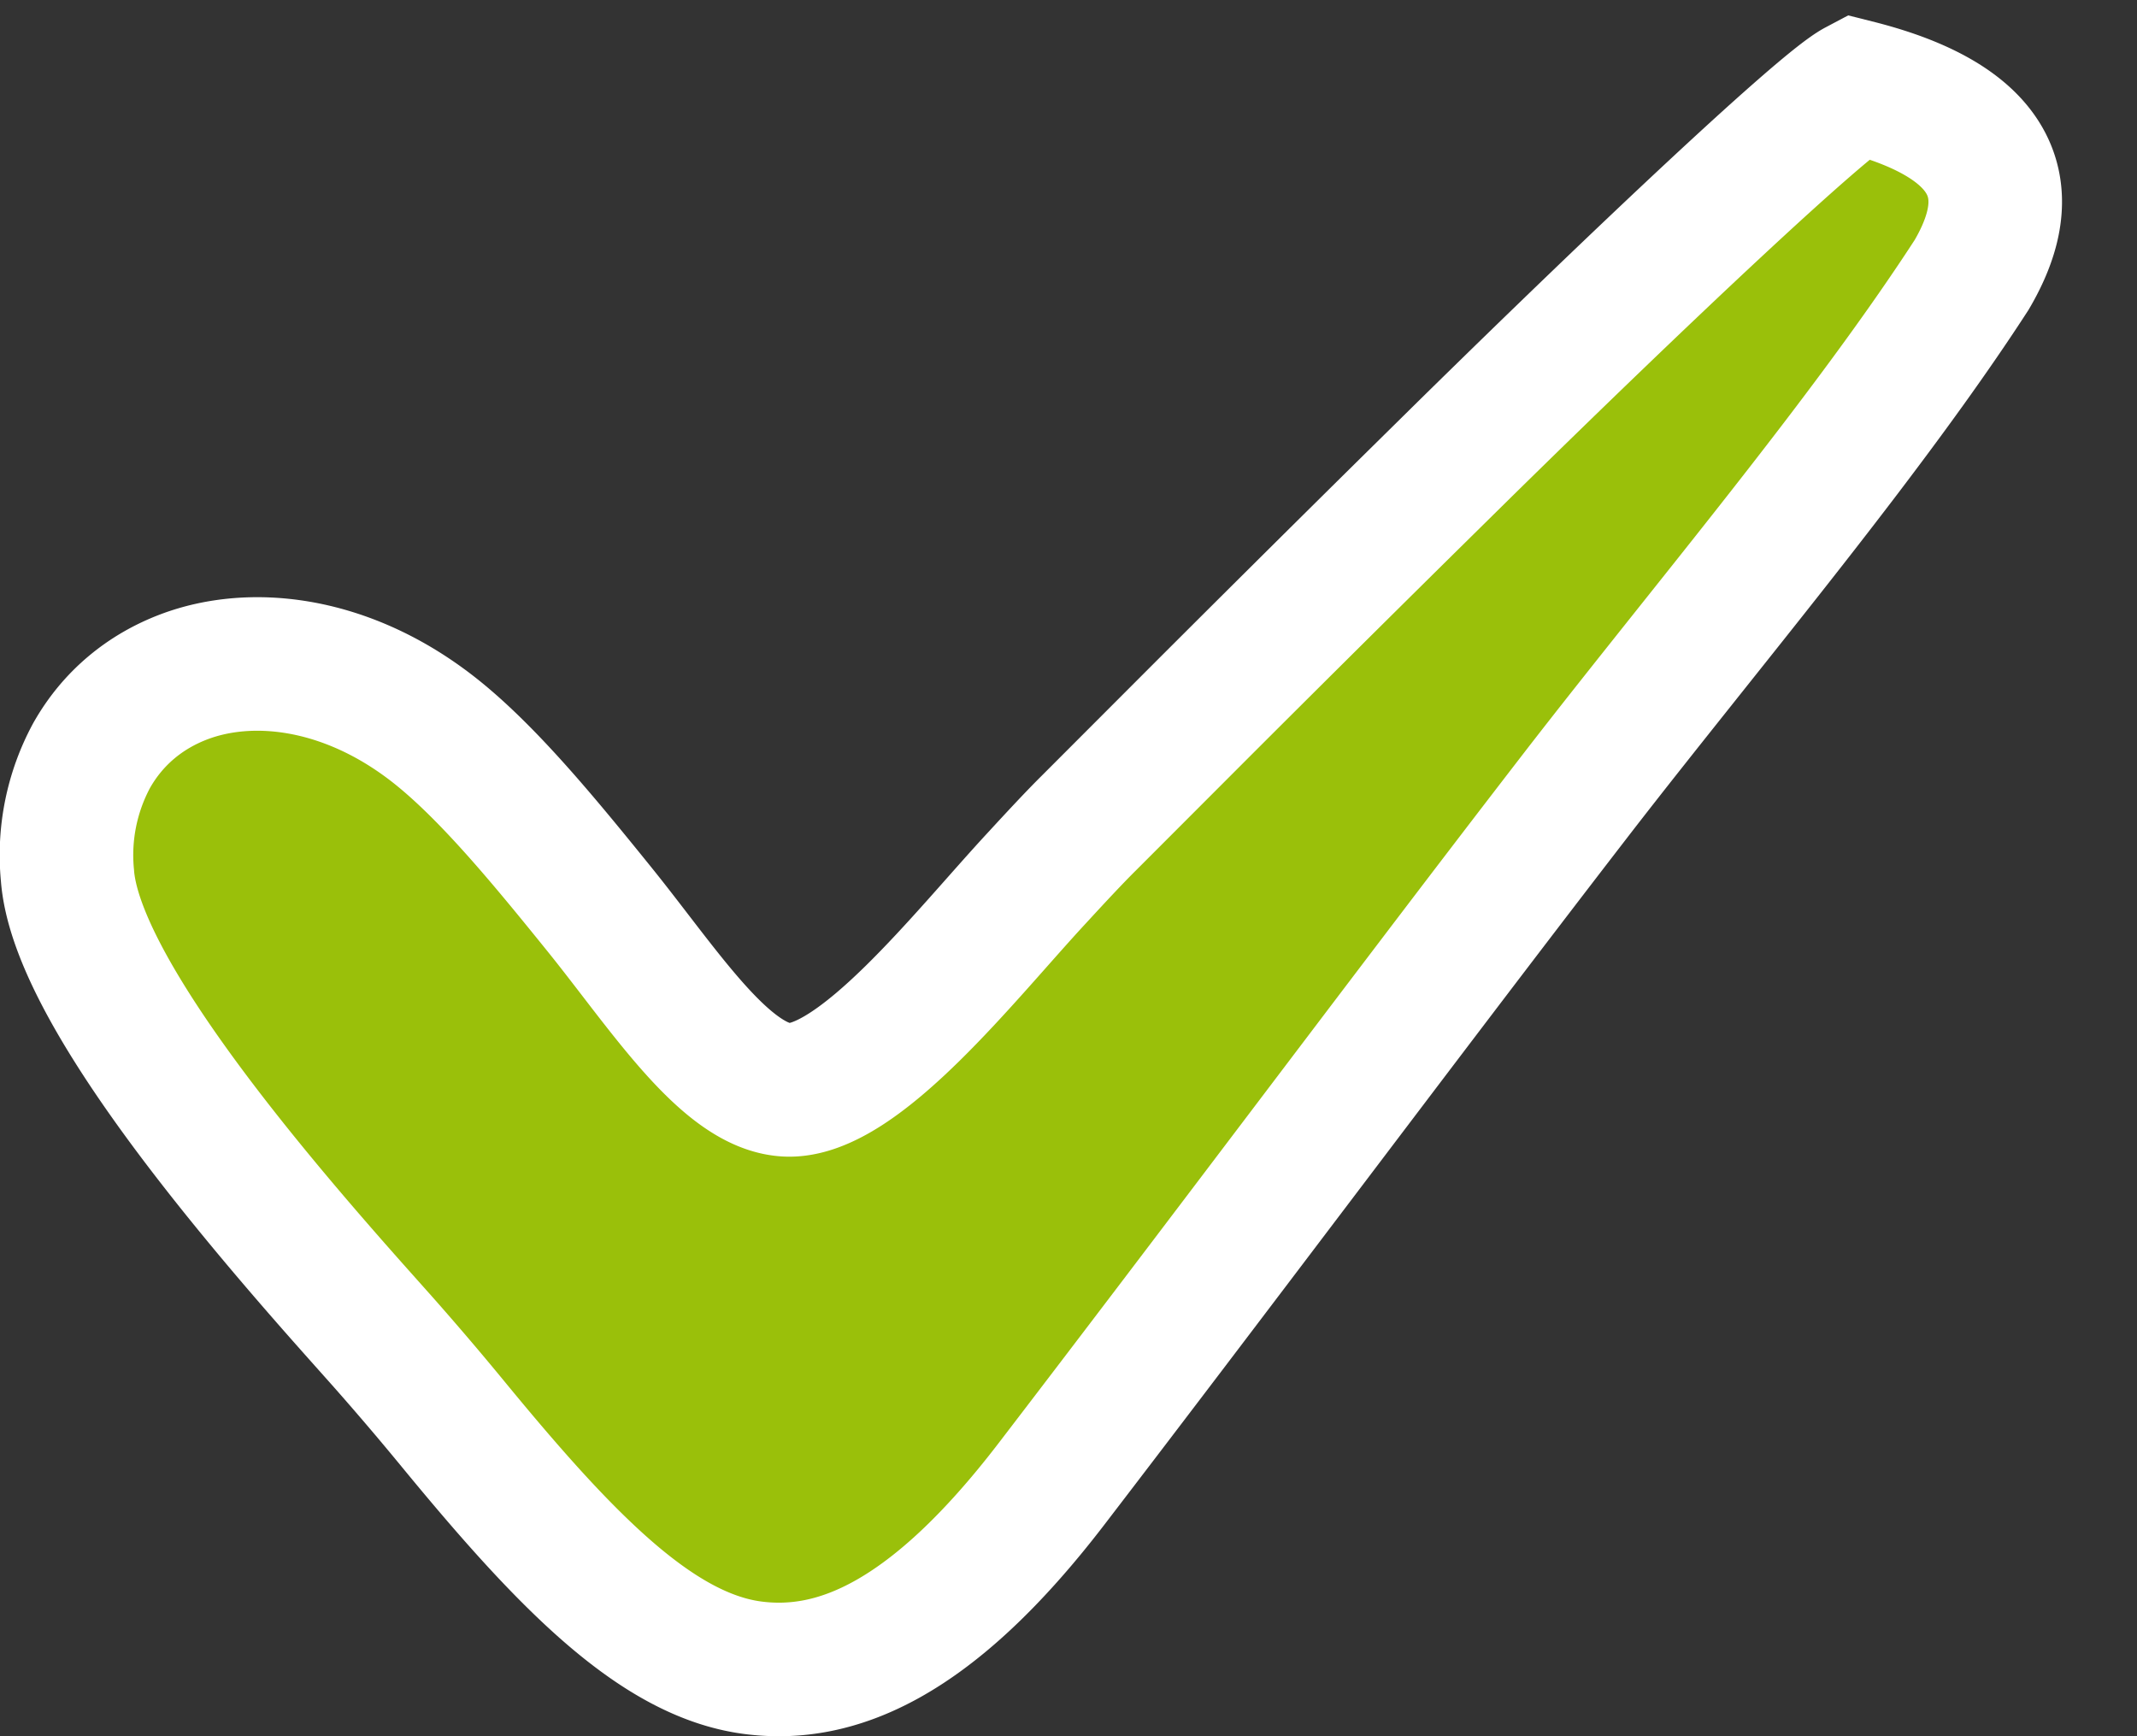
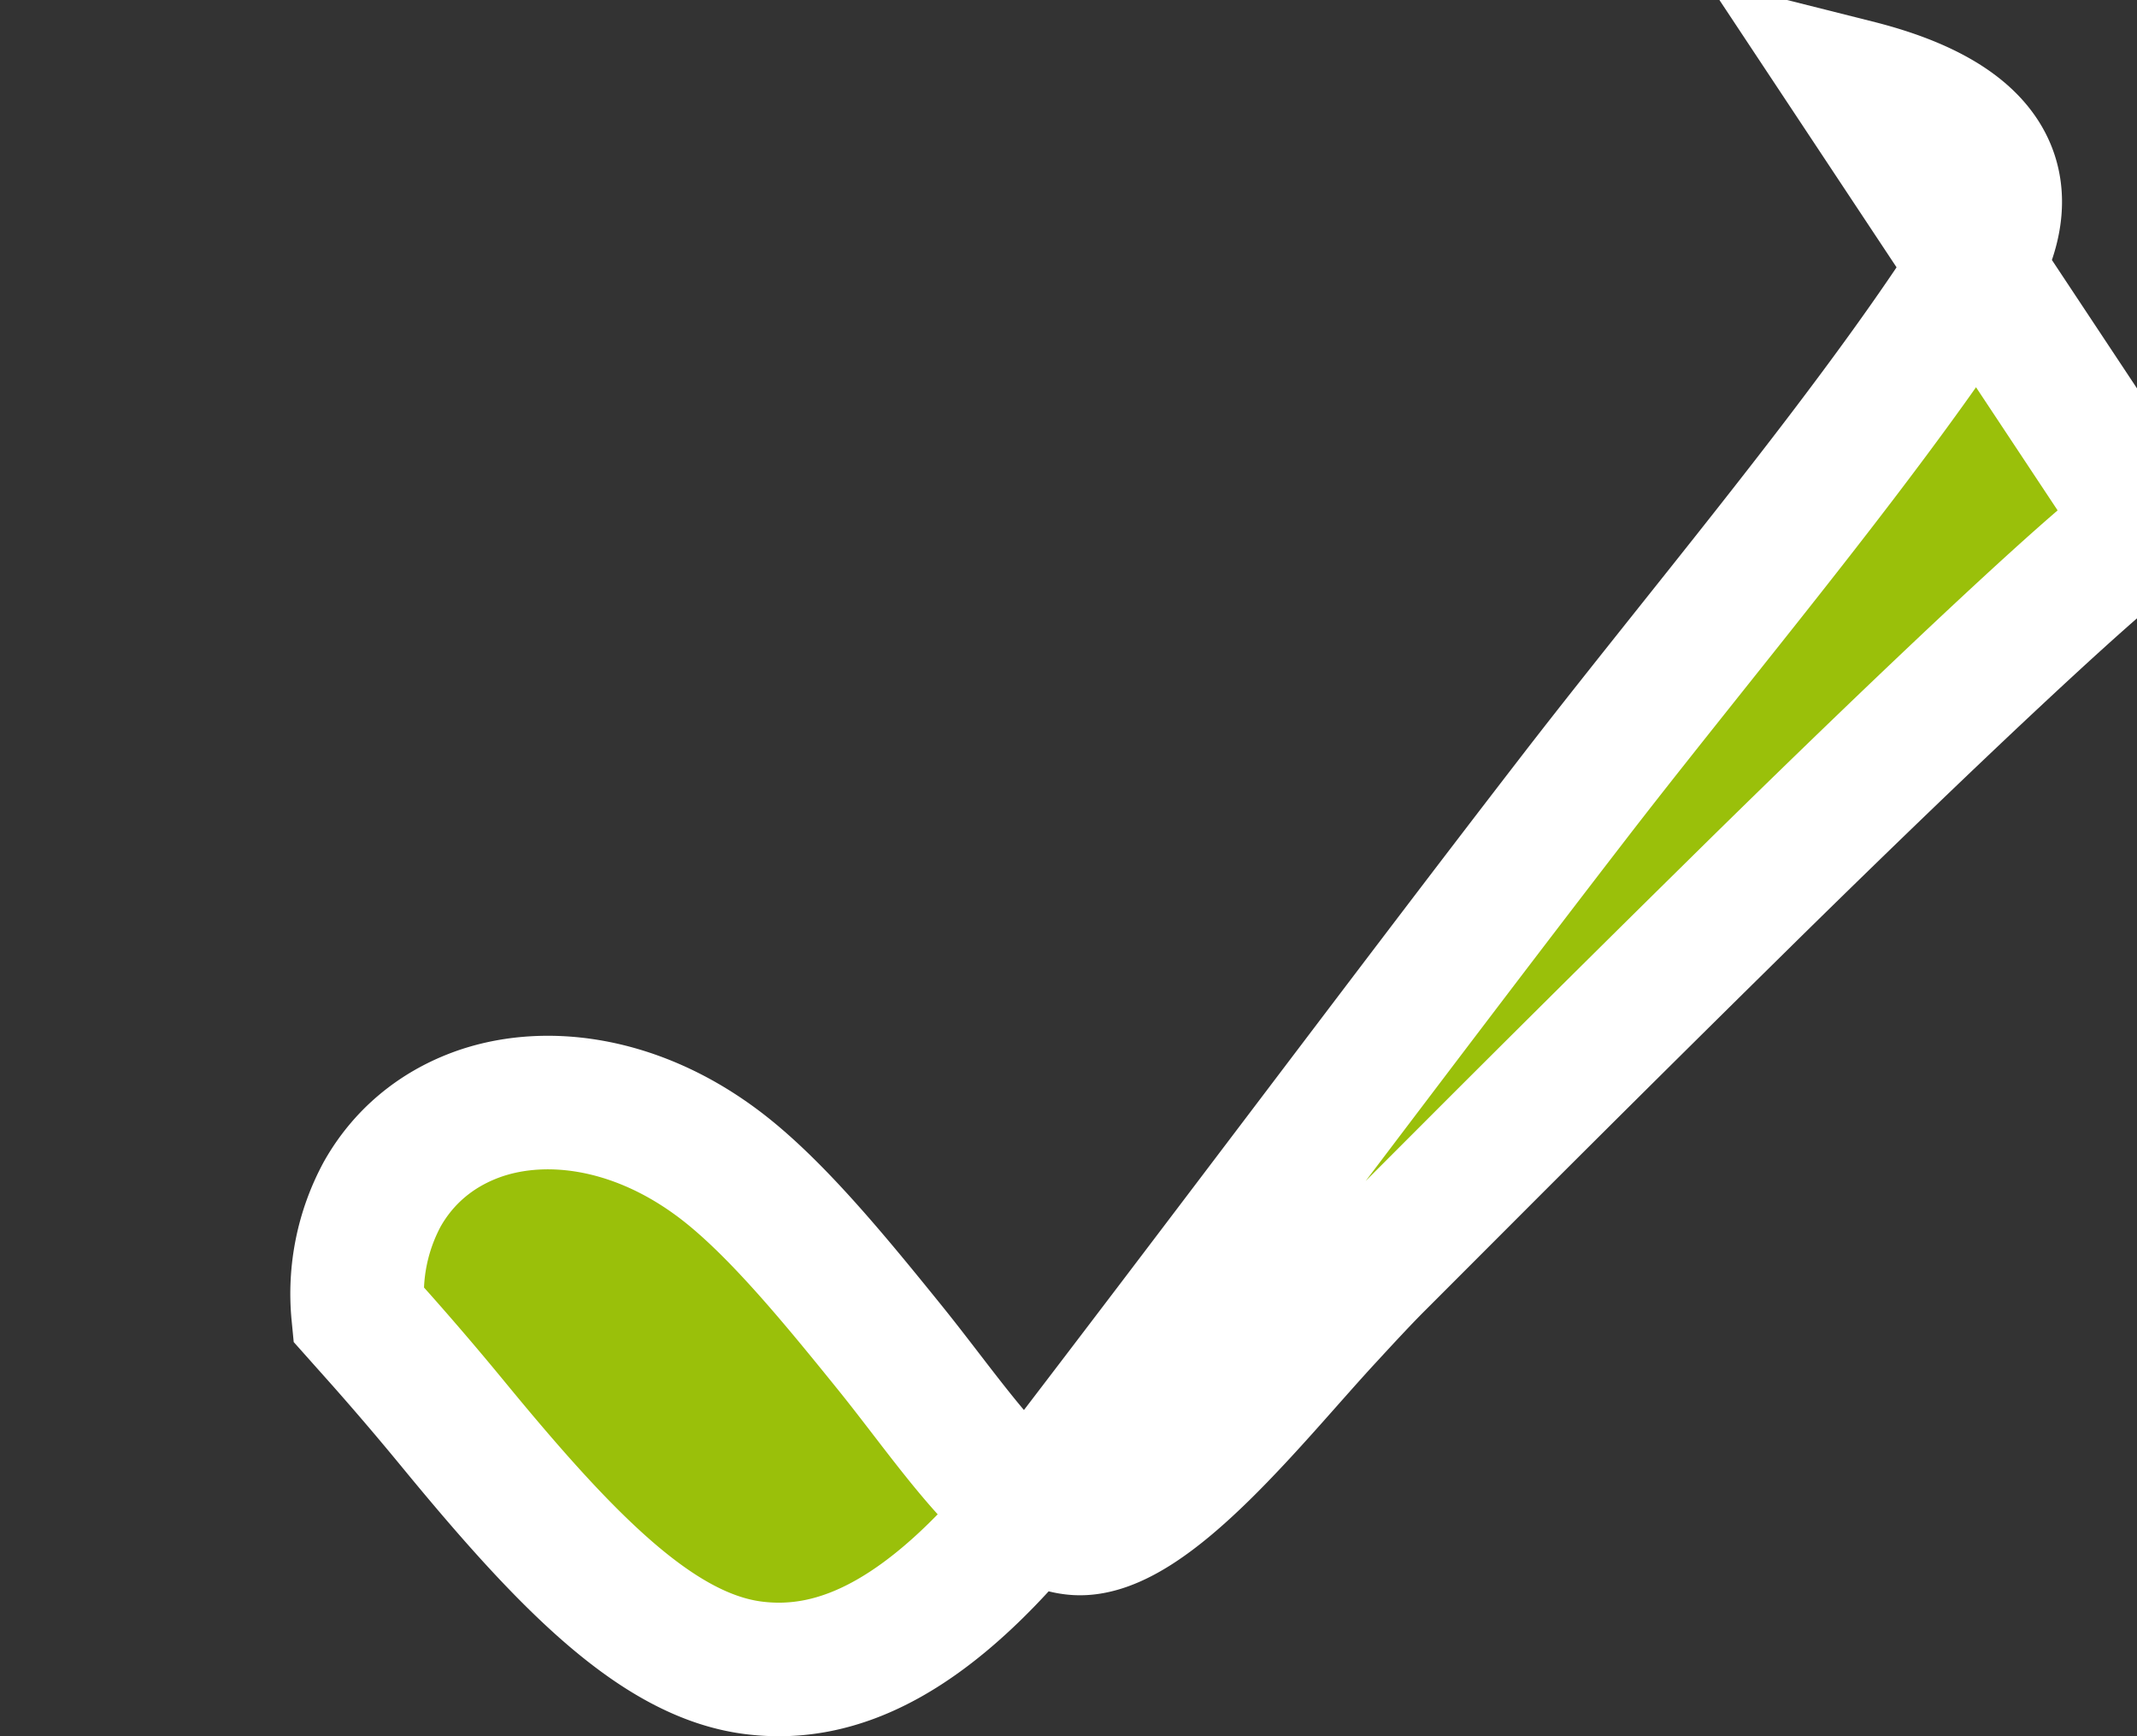
<svg xmlns="http://www.w3.org/2000/svg" viewBox="0 0 16 13" width="16" height="13" preserveAspectRatio="xMinYMin">
  <rect x="0" y="0" width="16" height="13" fill="#333333" stroke="none" />
  <defs />
-   <path d="M13.902.647c1.295.326 1.104.995.86 1.411-.57.88-1.363 1.875-2.105 2.806-.304.382-.6.753-.866 1.098-.702.91-1.395 1.827-2.089 2.743-.609.804-1.218 1.608-1.831 2.408-.9 1.173-1.613 1.453-2.23 1.375-.726-.092-1.414-.809-2.252-1.829a22.266 22.266 0 00-.528-.619l-.18-.202c-.9-1.01-2.117-2.47-2.176-3.284a1.57 1.57 0 01.181-.897c.158-.28.4-.48.696-.591.494-.185 1.171-.113 1.797.346.42.307.866.848 1.307 1.394.487.603.944 1.328 1.401 1.354.536.03 1.34-1.008 1.875-1.585.15-.163.283-.306.39-.412h0l.825-.826c.436-.436.985-.982 1.556-1.546h0l.43-.424c1.343-1.32 2.688-2.587 2.939-2.72z" fill="#9ac00a" fill-rule="nonzero" stroke="#fff" />
+   <path d="M13.902.647c1.295.326 1.104.995.86 1.411-.57.88-1.363 1.875-2.105 2.806-.304.382-.6.753-.866 1.098-.702.91-1.395 1.827-2.089 2.743-.609.804-1.218 1.608-1.831 2.408-.9 1.173-1.613 1.453-2.23 1.375-.726-.092-1.414-.809-2.252-1.829a22.266 22.266 0 00-.528-.619l-.18-.202a1.57 1.57 0 01.181-.897c.158-.28.4-.48.696-.591.494-.185 1.171-.113 1.797.346.42.307.866.848 1.307 1.394.487.603.944 1.328 1.401 1.354.536.03 1.34-1.008 1.875-1.585.15-.163.283-.306.39-.412h0l.825-.826c.436-.436.985-.982 1.556-1.546h0l.43-.424c1.343-1.32 2.688-2.587 2.939-2.72z" fill="#9ac00a" fill-rule="nonzero" stroke="#fff" />
</svg>